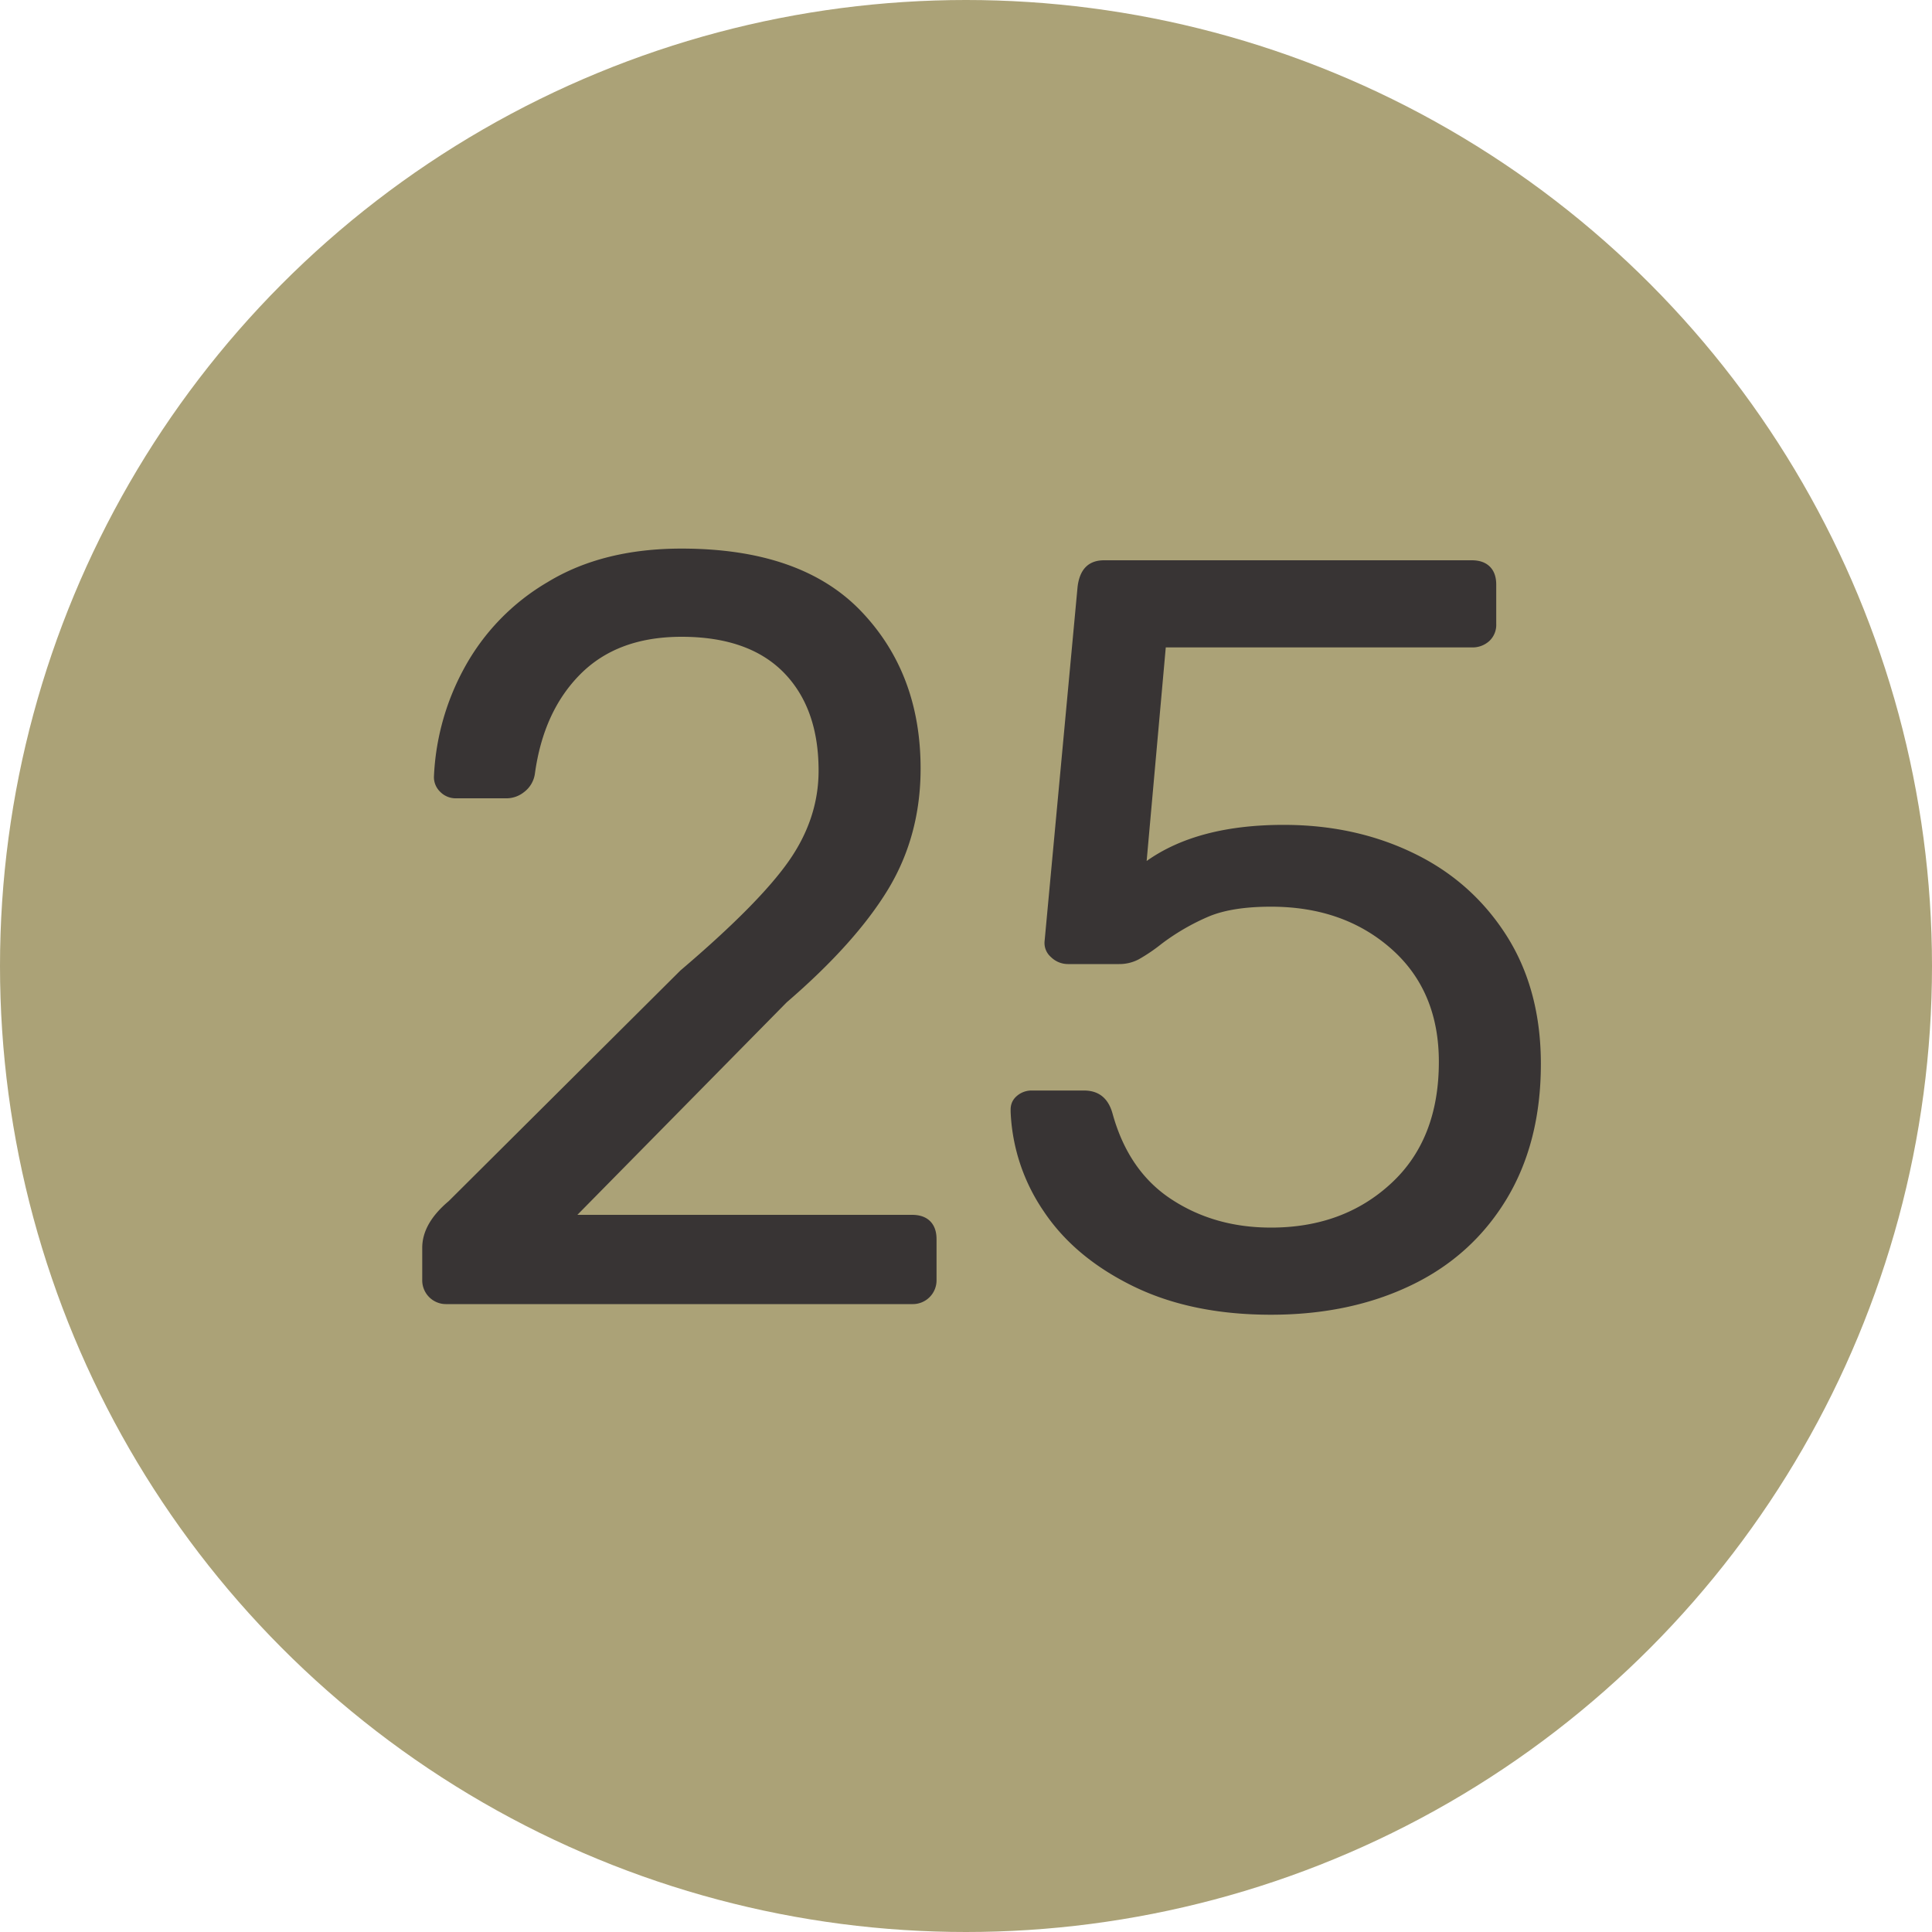
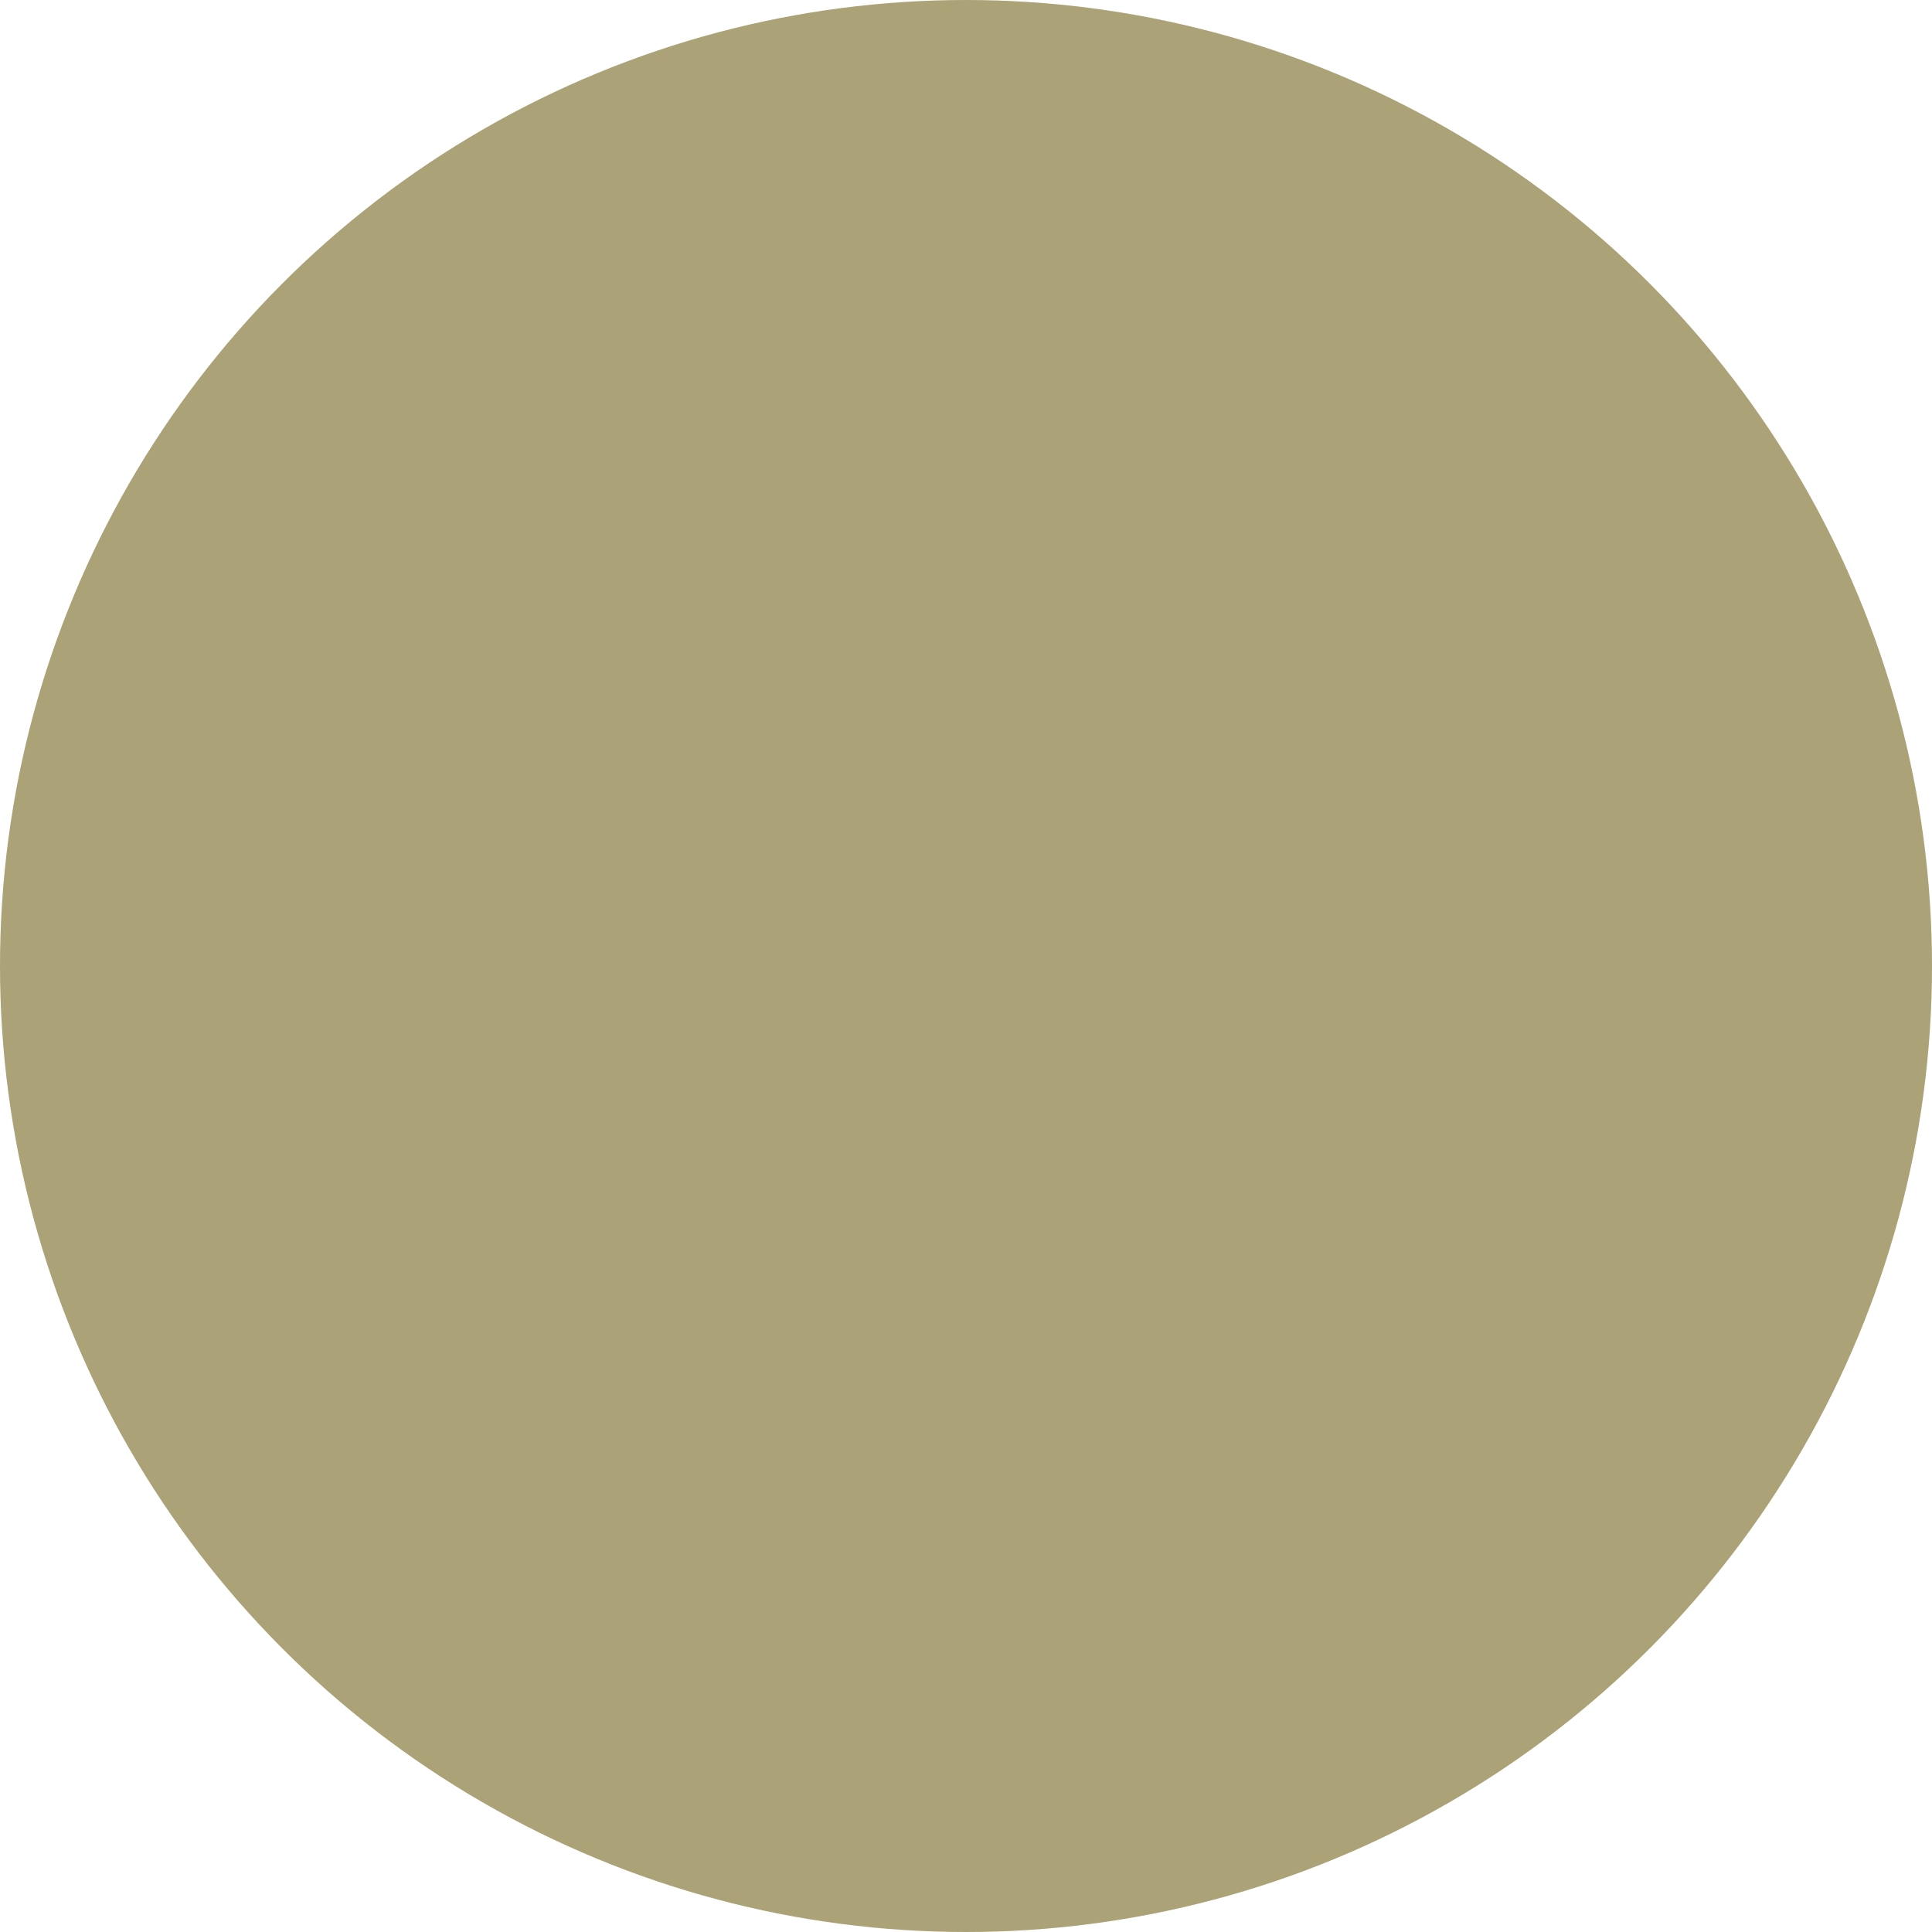
<svg xmlns="http://www.w3.org/2000/svg" width="20" height="20" viewBox="0 0 20 20">
  <title>green-25</title>
  <g fill="none" fill-rule="evenodd">
    <circle fill="#ABA277" cx="10" cy="10" r="10" />
-     <path d="M4.443 13.428a.246.246 0 0 1-.072-.181v-.33c0-.169.092-.33.275-.484l2.398-2.387c.543-.462.917-.84 1.122-1.133.205-.293.308-.605.308-.935 0-.433-.121-.772-.363-1.018-.242-.245-.594-.368-1.056-.368-.44 0-.788.128-1.045.385-.257.257-.414.601-.473 1.034a.288.288 0 0 1-.11.187.293.293 0 0 1-.176.066h-.528a.224.224 0 0 1-.165-.066.211.211 0 0 1-.066-.154 2.57 2.57 0 0 1 .314-1.128 2.31 2.31 0 0 1 .863-.89c.381-.232.843-.347 1.386-.347.821 0 1.44.214 1.854.643.414.43.621.974.621 1.634 0 .462-.112.878-.335 1.248-.224.37-.574.761-1.051 1.172l-2.167 2.2h3.465c.08 0 .143.022.187.066.044.044.066.106.066.187v.418a.246.246 0 0 1-.253.253H4.624a.246.246 0 0 1-.181-.072zm7.284-.115c-.403-.198-.711-.456-.924-.776a1.966 1.966 0 0 1-.341-1.028v-.022c0-.059.022-.106.066-.143a.233.233 0 0 1 .154-.055h.539c.154 0 .253.08.297.242.11.396.313.691.61.885.298.195.64.292 1.029.292.499 0 .913-.152 1.243-.457.33-.304.495-.724.495-1.259 0-.491-.165-.882-.495-1.172-.33-.29-.744-.434-1.243-.434-.264 0-.477.033-.638.099a2.315 2.315 0 0 0-.495.286 1.782 1.782 0 0 1-.236.16.428.428 0 0 1-.204.049h-.528a.251.251 0 0 1-.176-.072.193.193 0 0 1-.066-.17l.341-3.663c.022-.183.114-.275.275-.275h3.806c.08 0 .143.022.187.066.044.044.066.106.066.187v.407a.228.228 0 0 1-.072.176.257.257 0 0 1-.181.066h-3.168l-.198 2.211c.352-.25.825-.374 1.419-.374.491 0 .939.097 1.342.292.403.194.724.478.963.852.238.374.357.818.357 1.331 0 .543-.12 1.01-.357 1.402-.239.393-.569.69-.99.891-.422.202-.904.303-1.447.303-.55 0-1.027-.099-1.43-.297z" fill="#383434" />
  </g>
</svg>